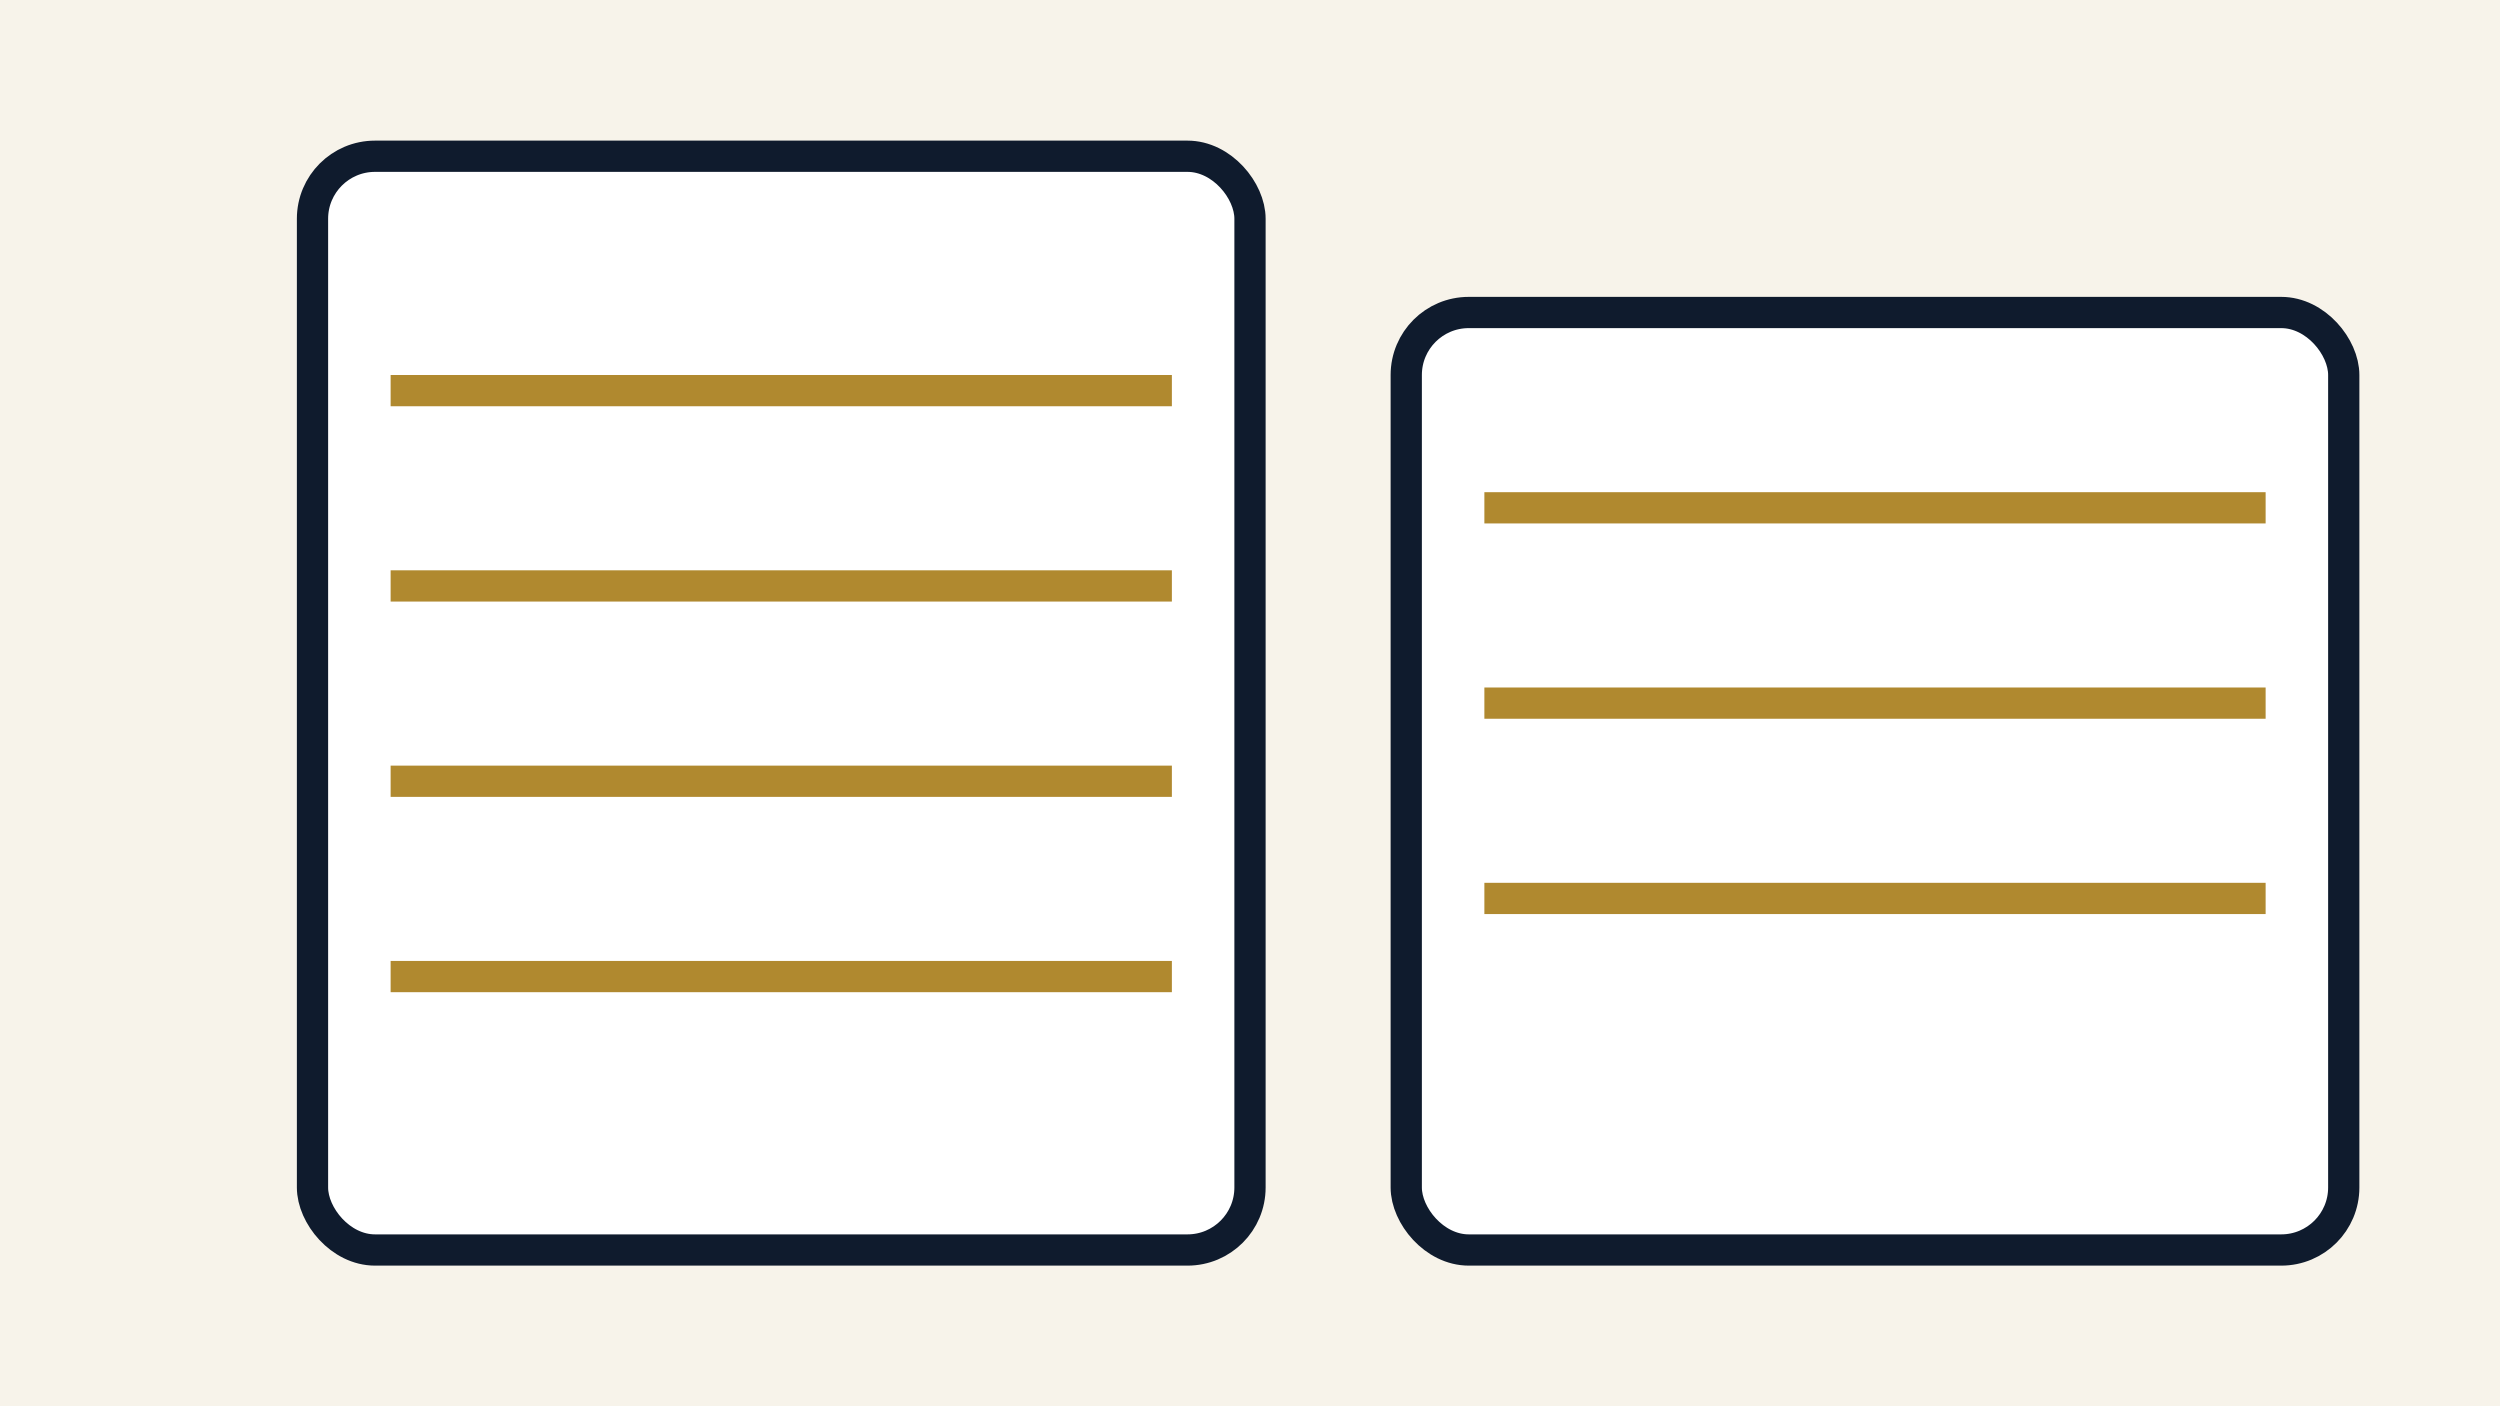
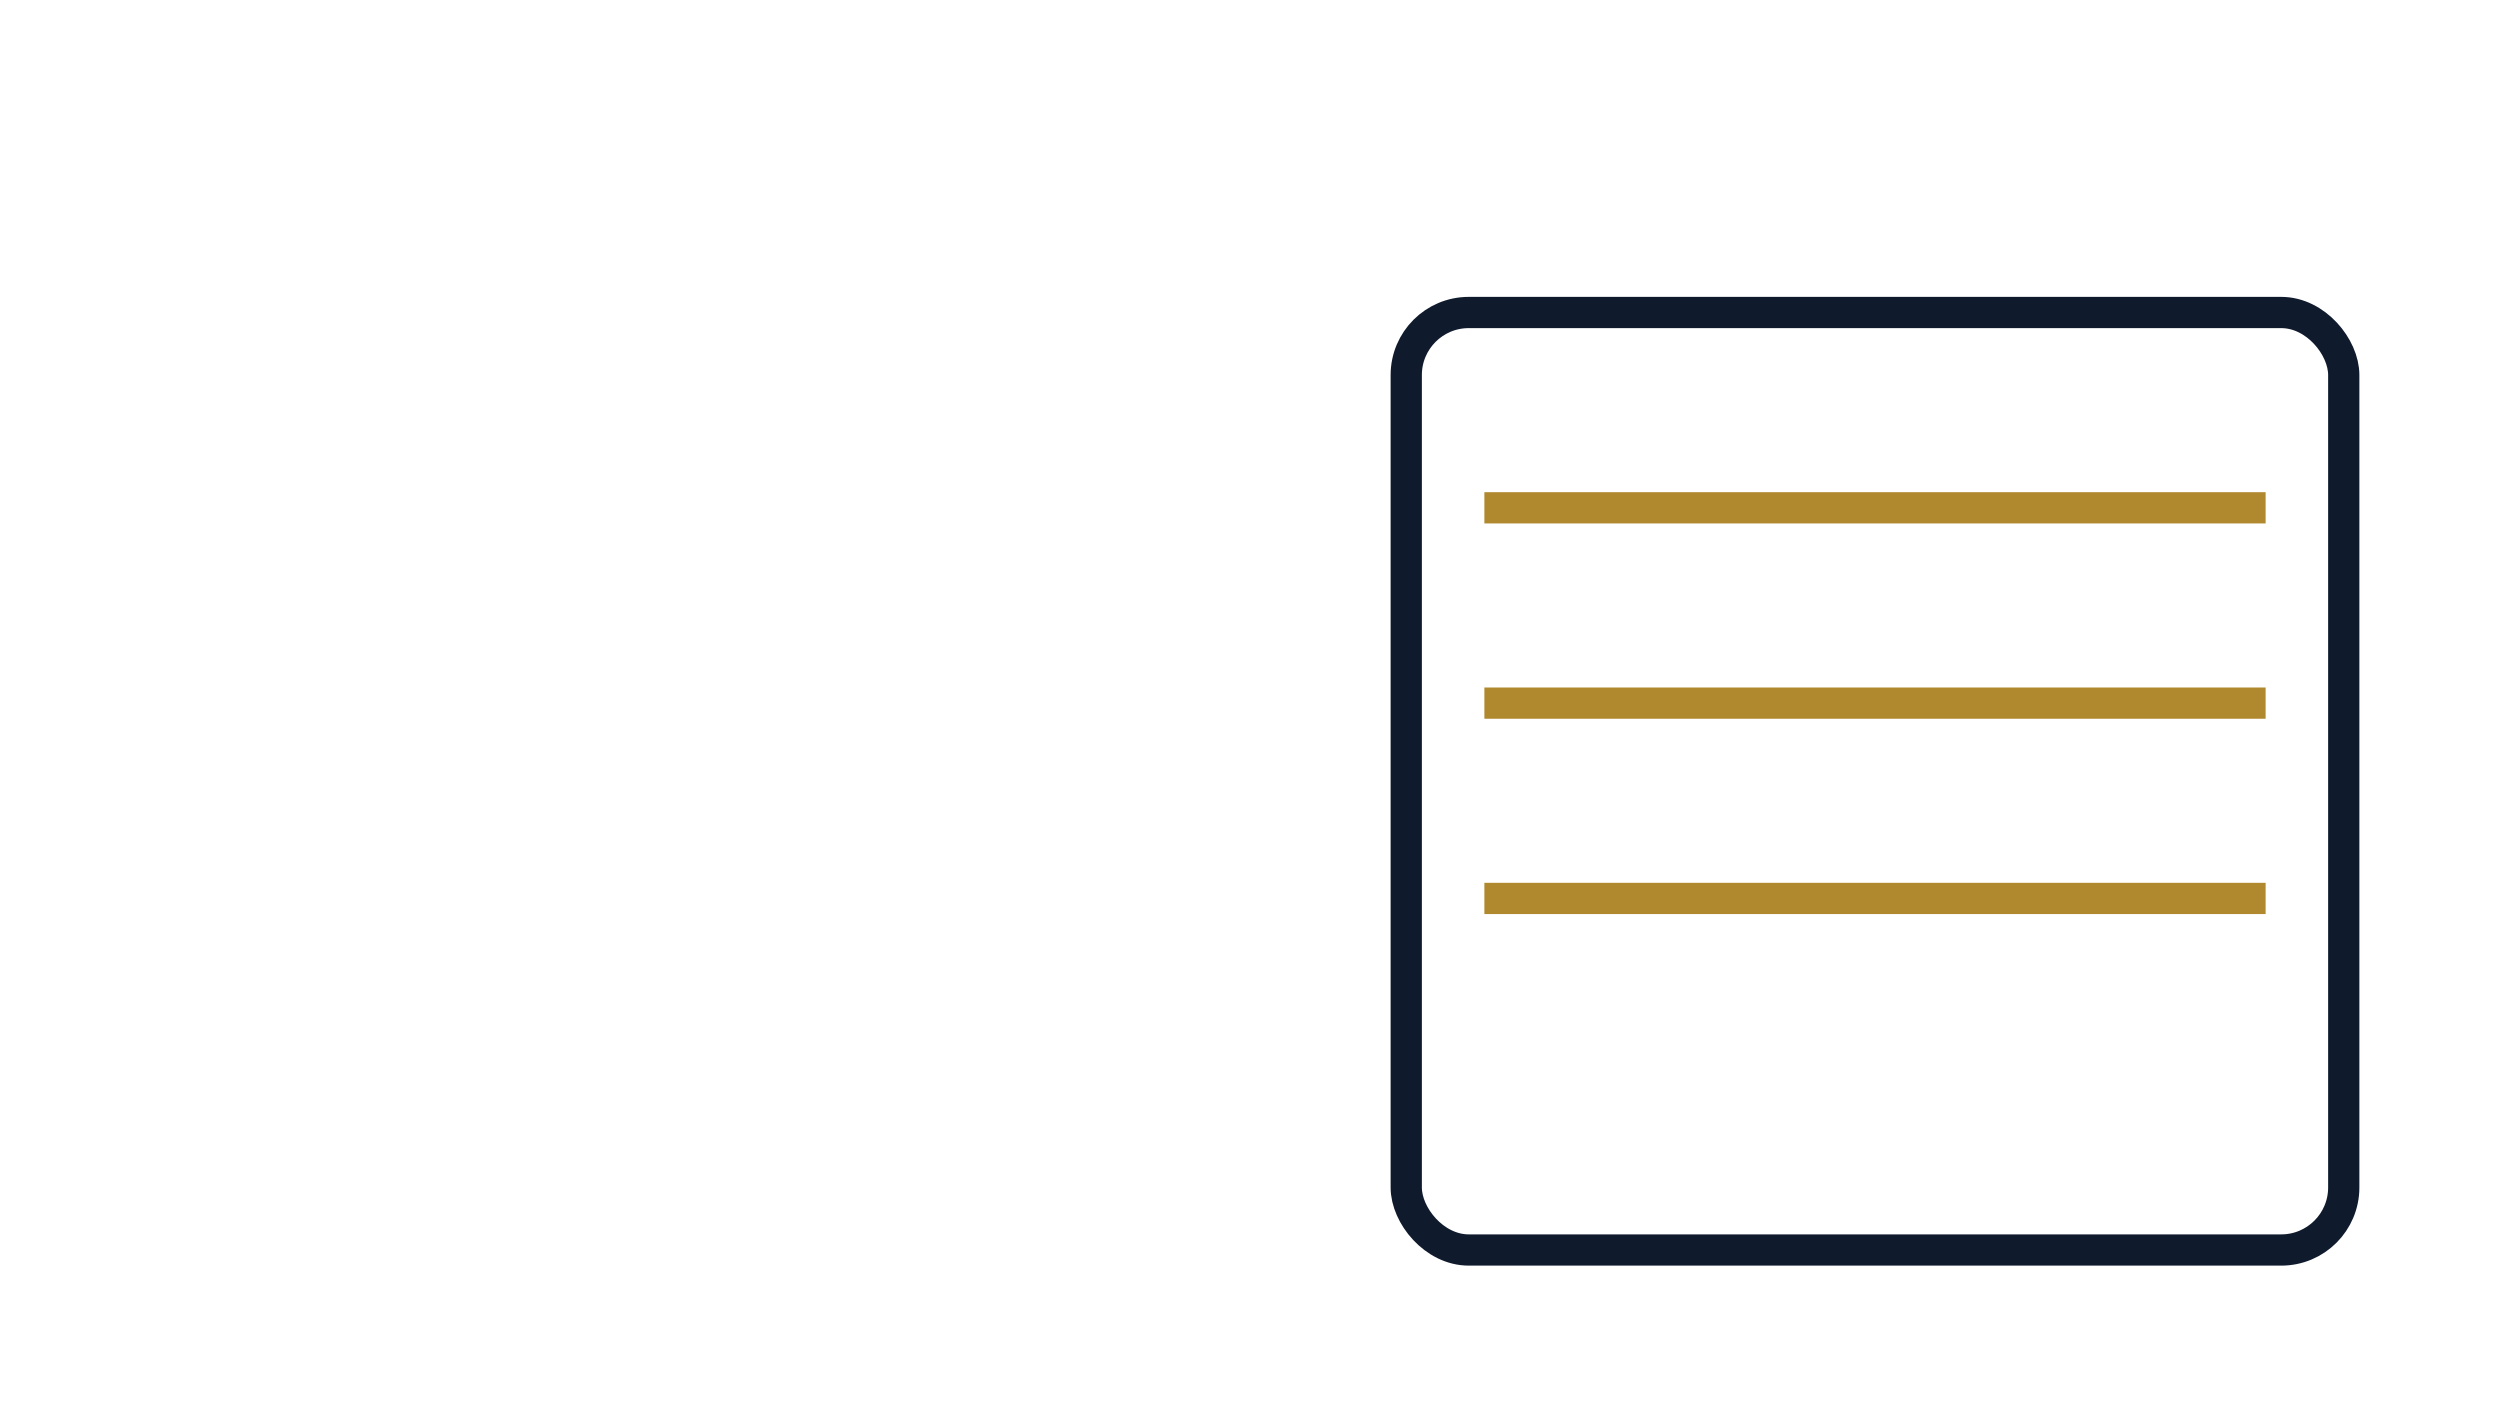
<svg xmlns="http://www.w3.org/2000/svg" viewBox="0 0 640 360" role="img" aria-labelledby="title">
  <title>Notes</title>
-   <rect width="100%" height="100%" fill="#f7f3ea" />
  <g transform="translate(80,40)">
-     <rect x="0" y="0" width="240" height="280" rx="16" fill="#ffffff" stroke="#0f1b2d" stroke-width="8" />
-     <path d="M20,60 L220,60 M20,110 L220,110 M20,160 L220,160 M20,210 L220,210" stroke="#b0892f" stroke-width="8" />
    <rect x="280" y="40" width="240" height="240" rx="16" fill="#ffffff" stroke="#0f1b2d" stroke-width="8" />
    <path d="M300,90 L500,90 M300,140 L500,140 M300,190 L500,190" stroke="#b0892f" stroke-width="8" />
  </g>
</svg>